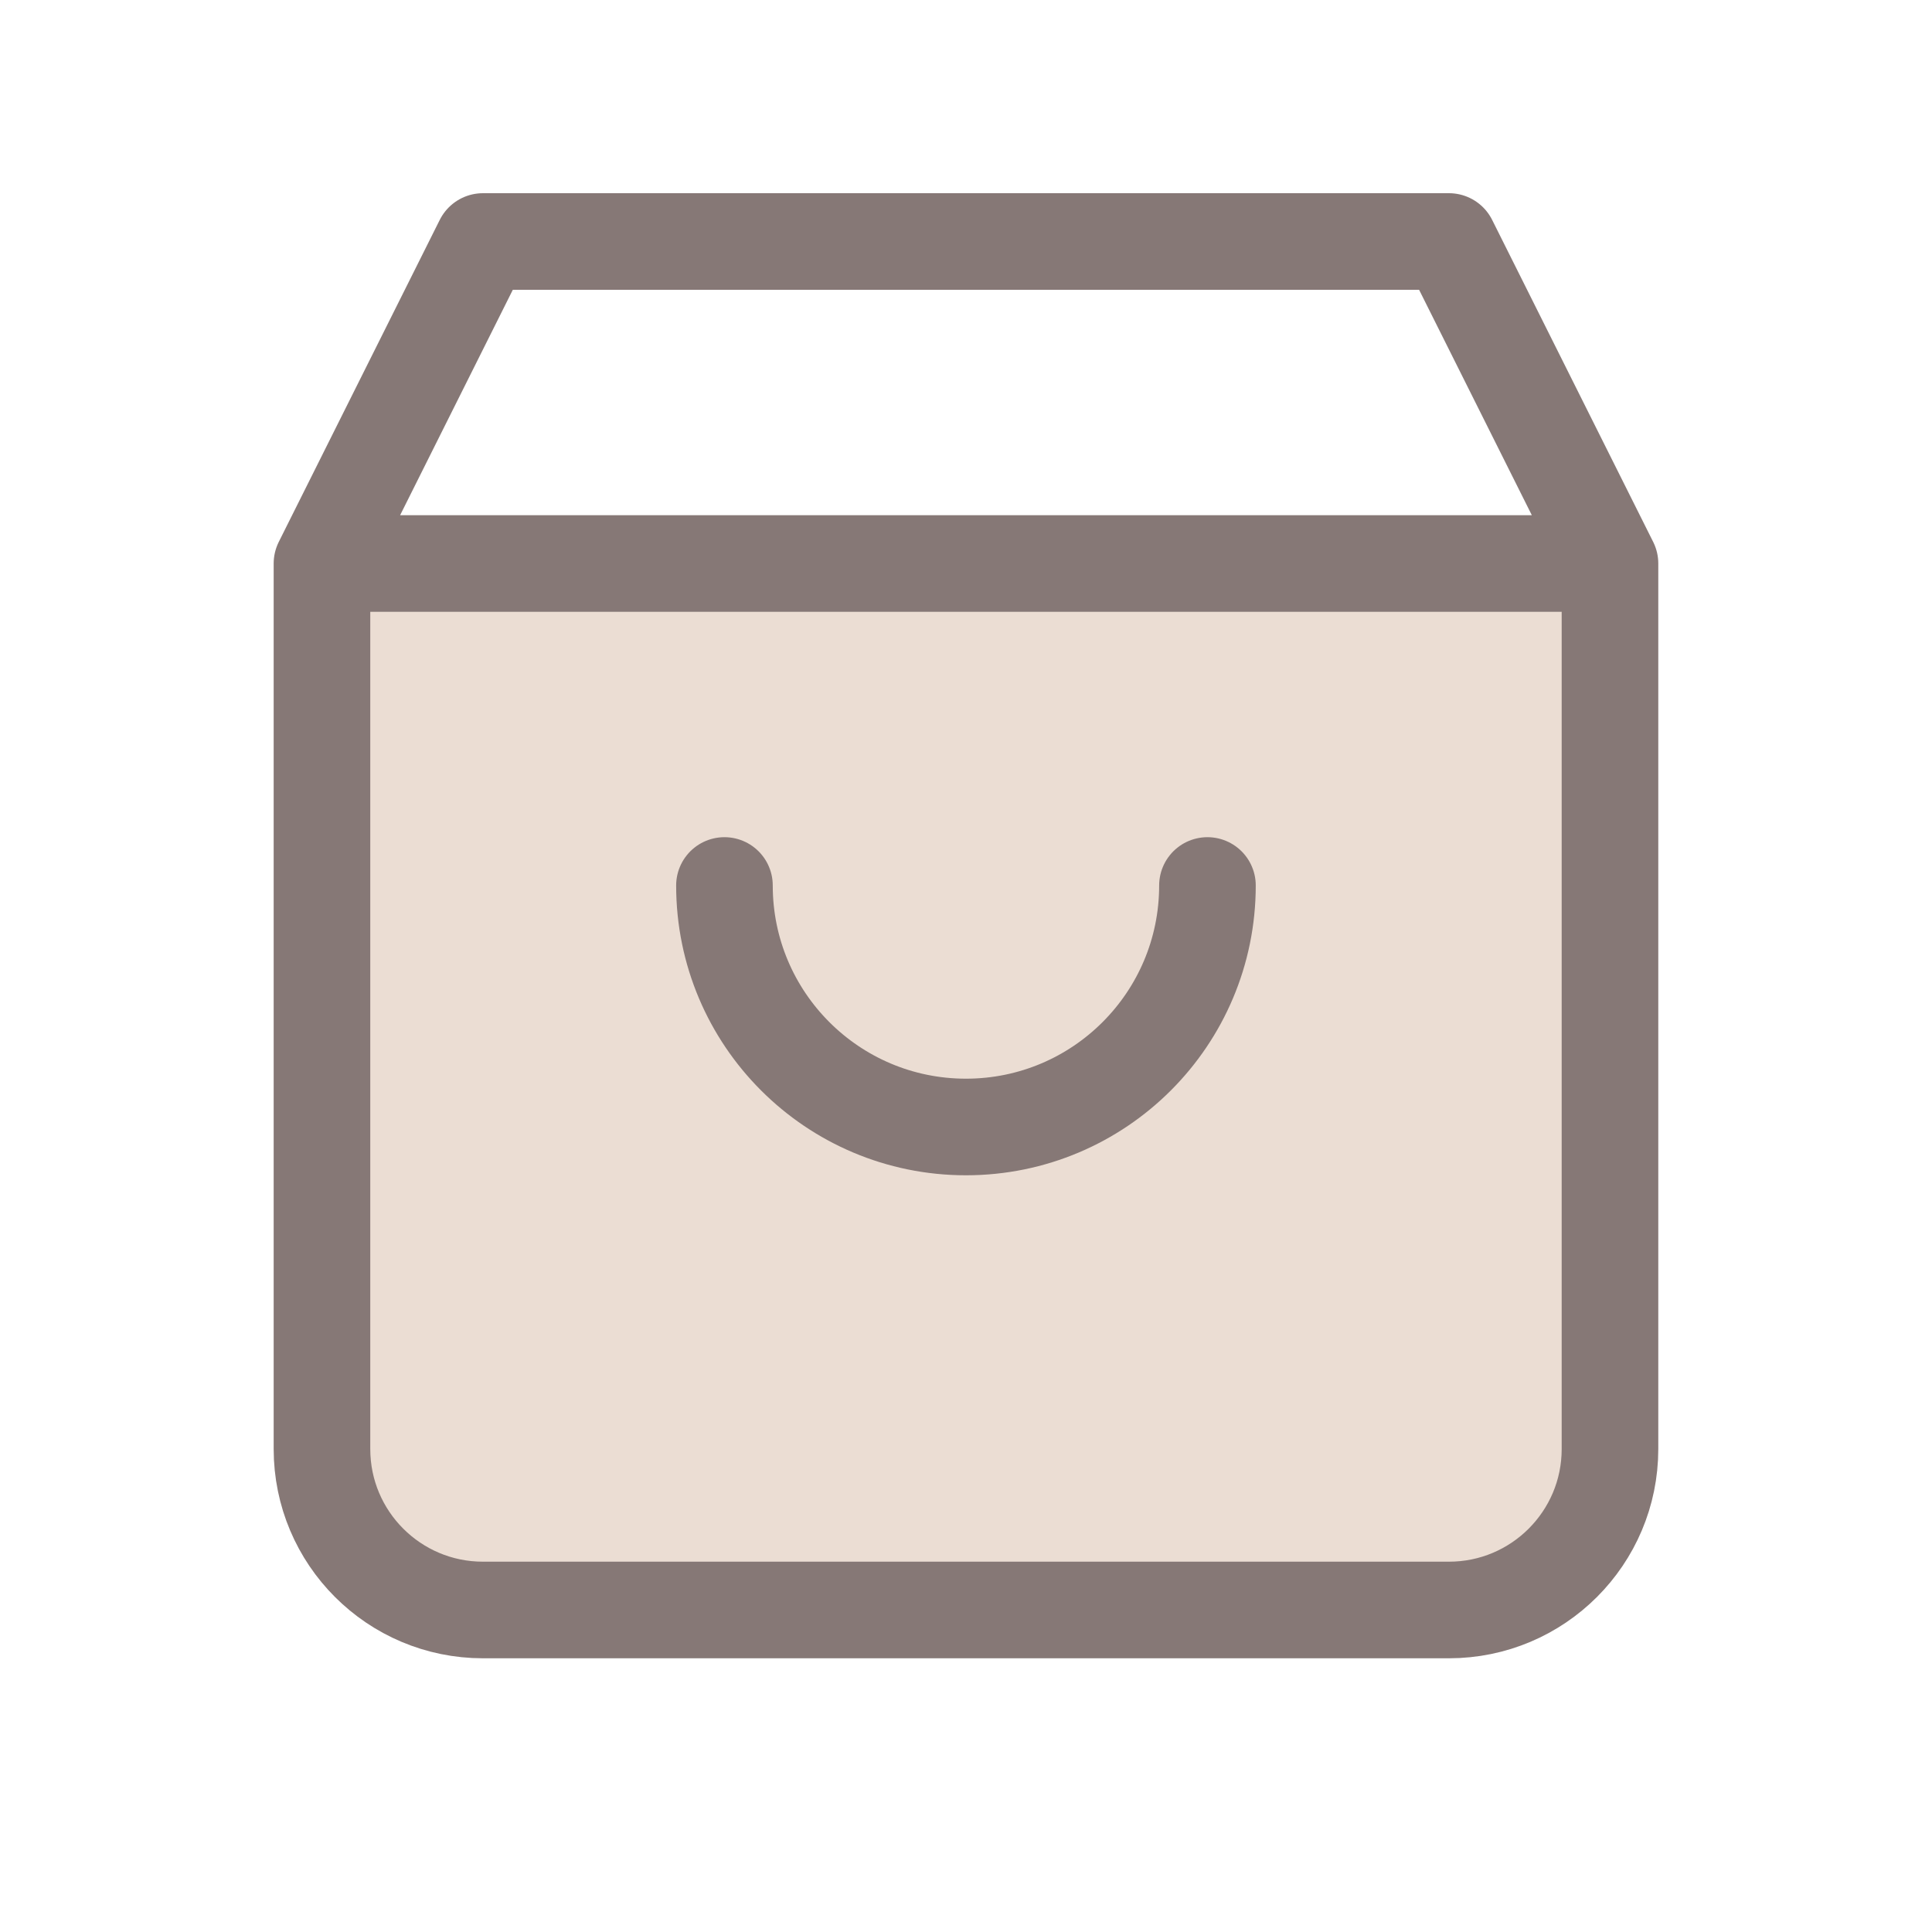
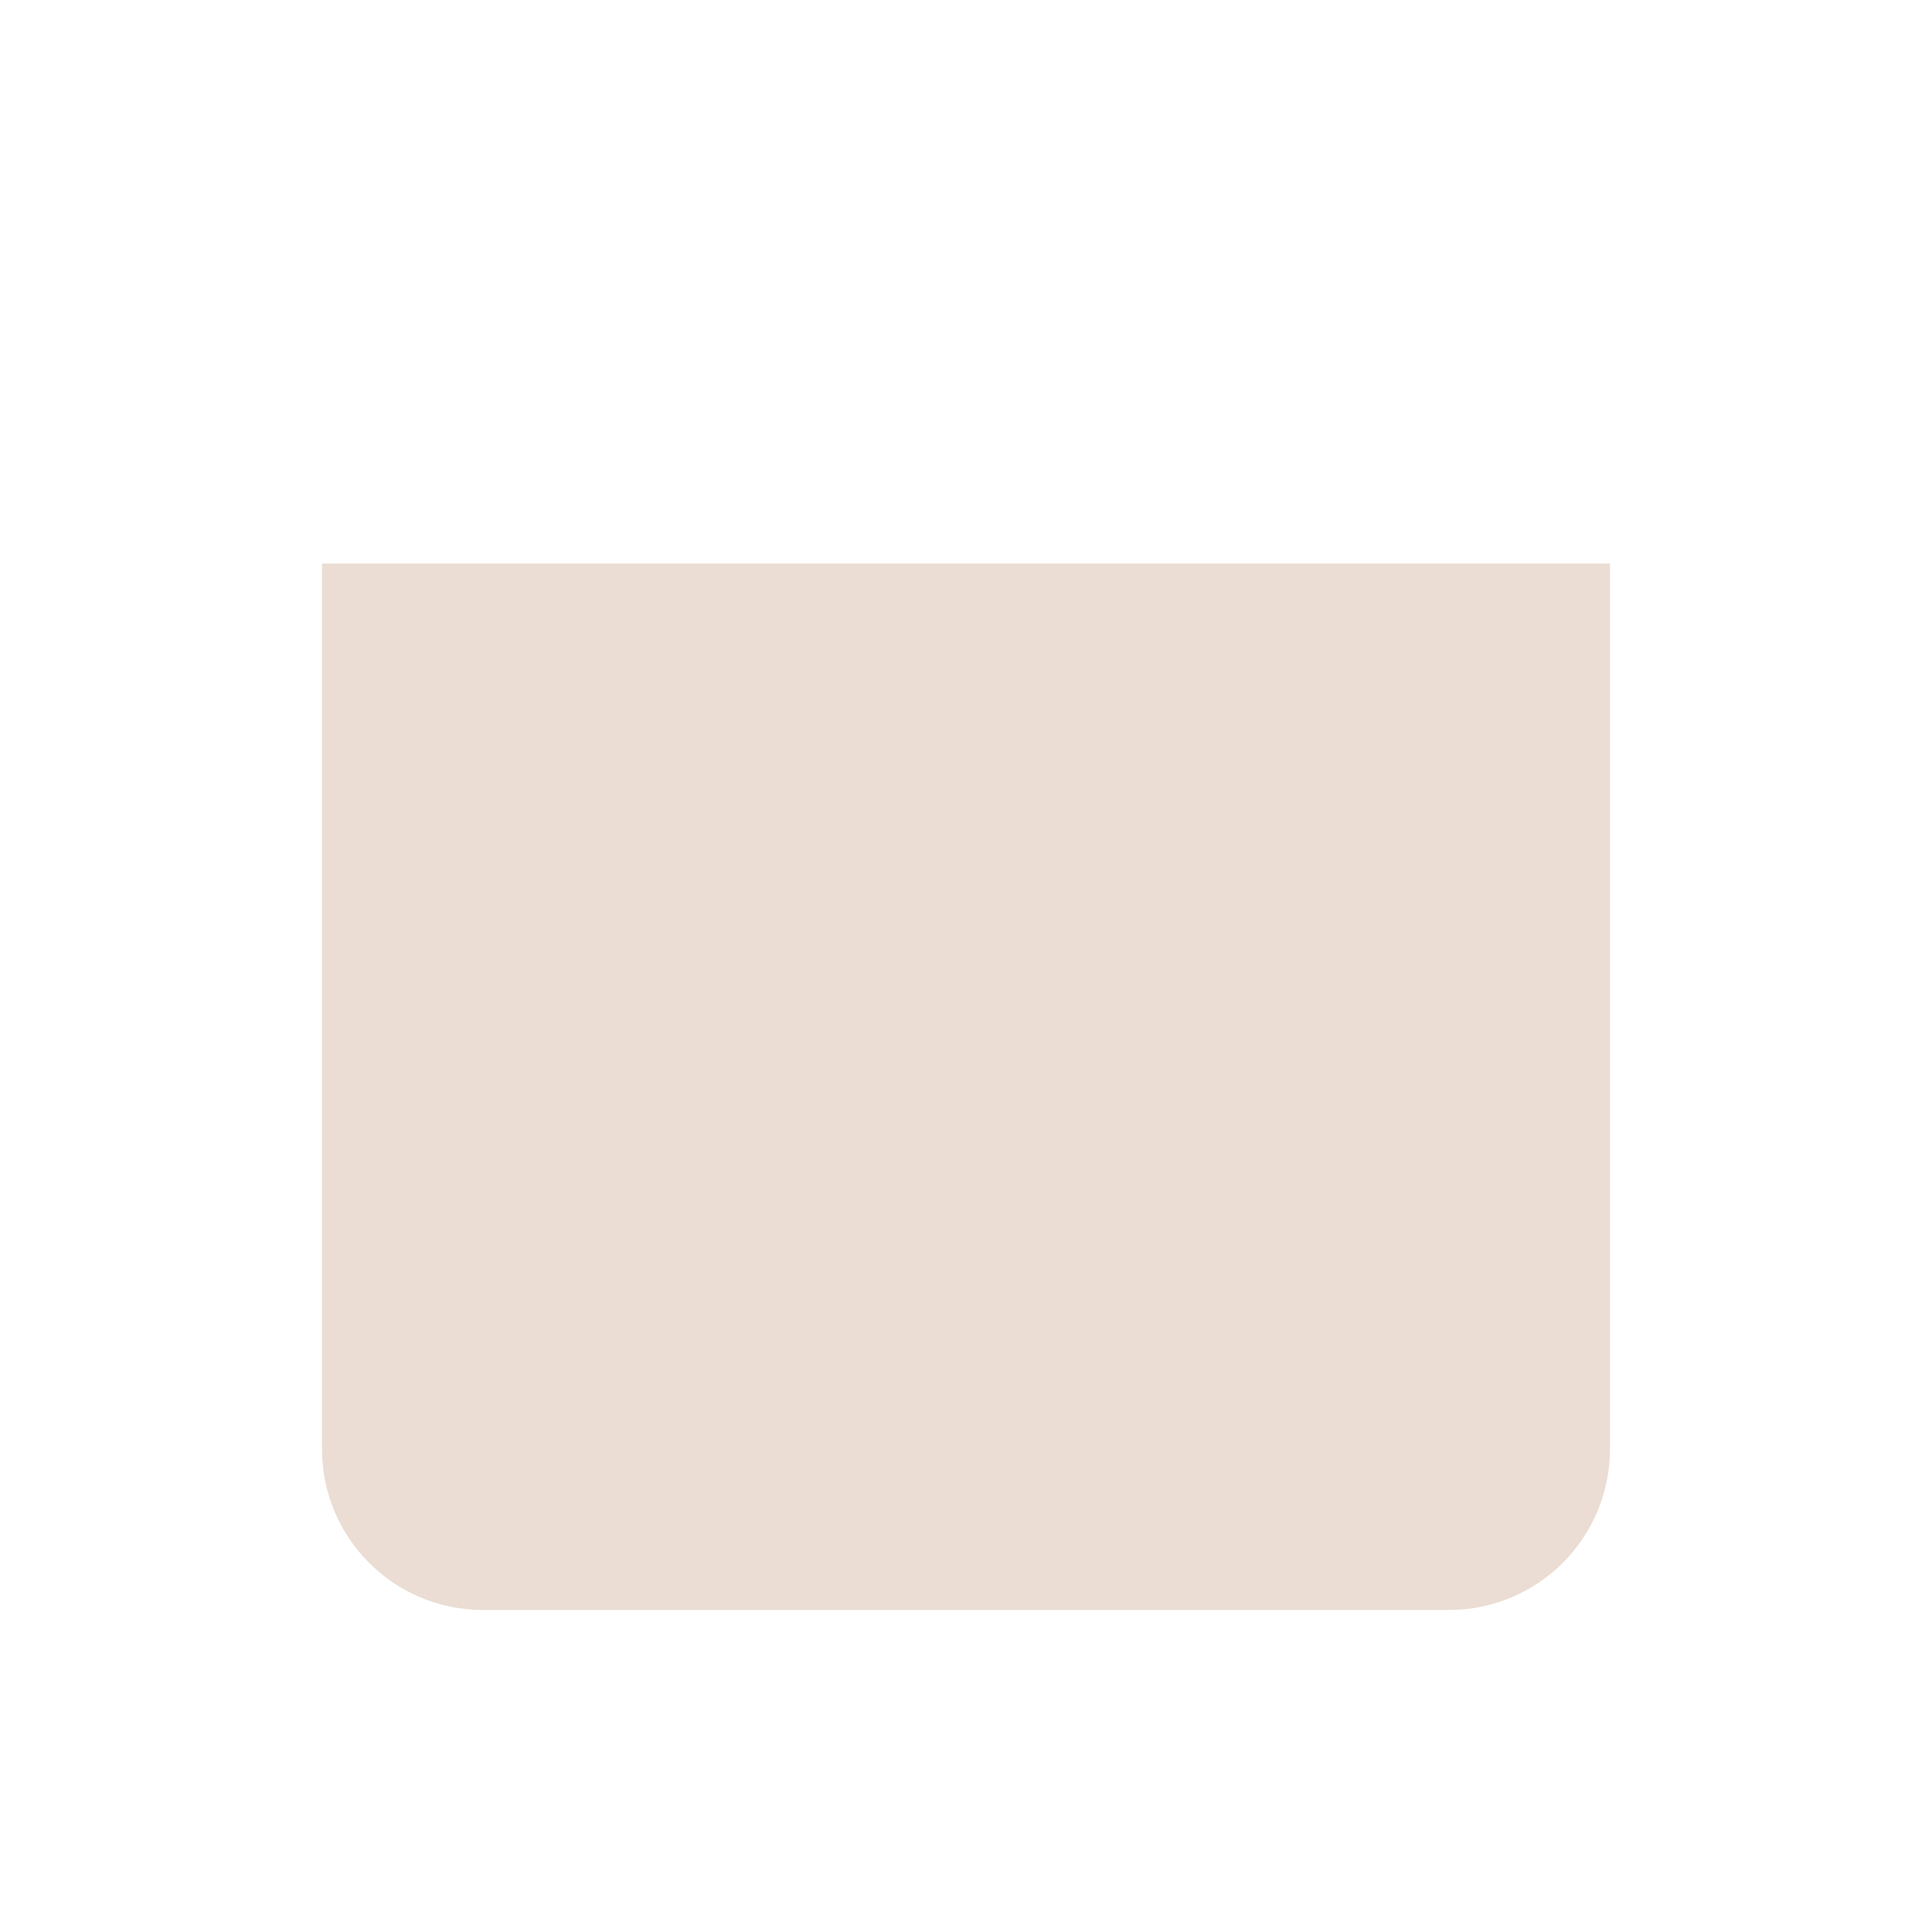
<svg xmlns="http://www.w3.org/2000/svg" width="40" height="40" viewBox="0 0 40 40" fill="none">
  <path d="M29.999 11.667H33.333V30C33.333 31.841 31.84 33.333 29.999 33.333H9.999C8.158 33.333 6.666 31.841 6.666 30V11.667H9.999H29.999Z" fill="#EBDDD3" />
-   <path d="M24.999 18.333C24.999 21.095 22.761 23.333 19.999 23.333C17.238 23.333 14.999 21.095 14.999 18.333M33.333 11.667L29.999 5H9.999L6.666 11.667M33.333 11.667H6.666M33.333 11.667V30C33.333 31.841 31.84 33.333 29.999 33.333H9.999C8.158 33.333 6.666 31.841 6.666 30V11.667" stroke="#867876" stroke-width="2" stroke-linecap="round" stroke-linejoin="round" />
</svg>